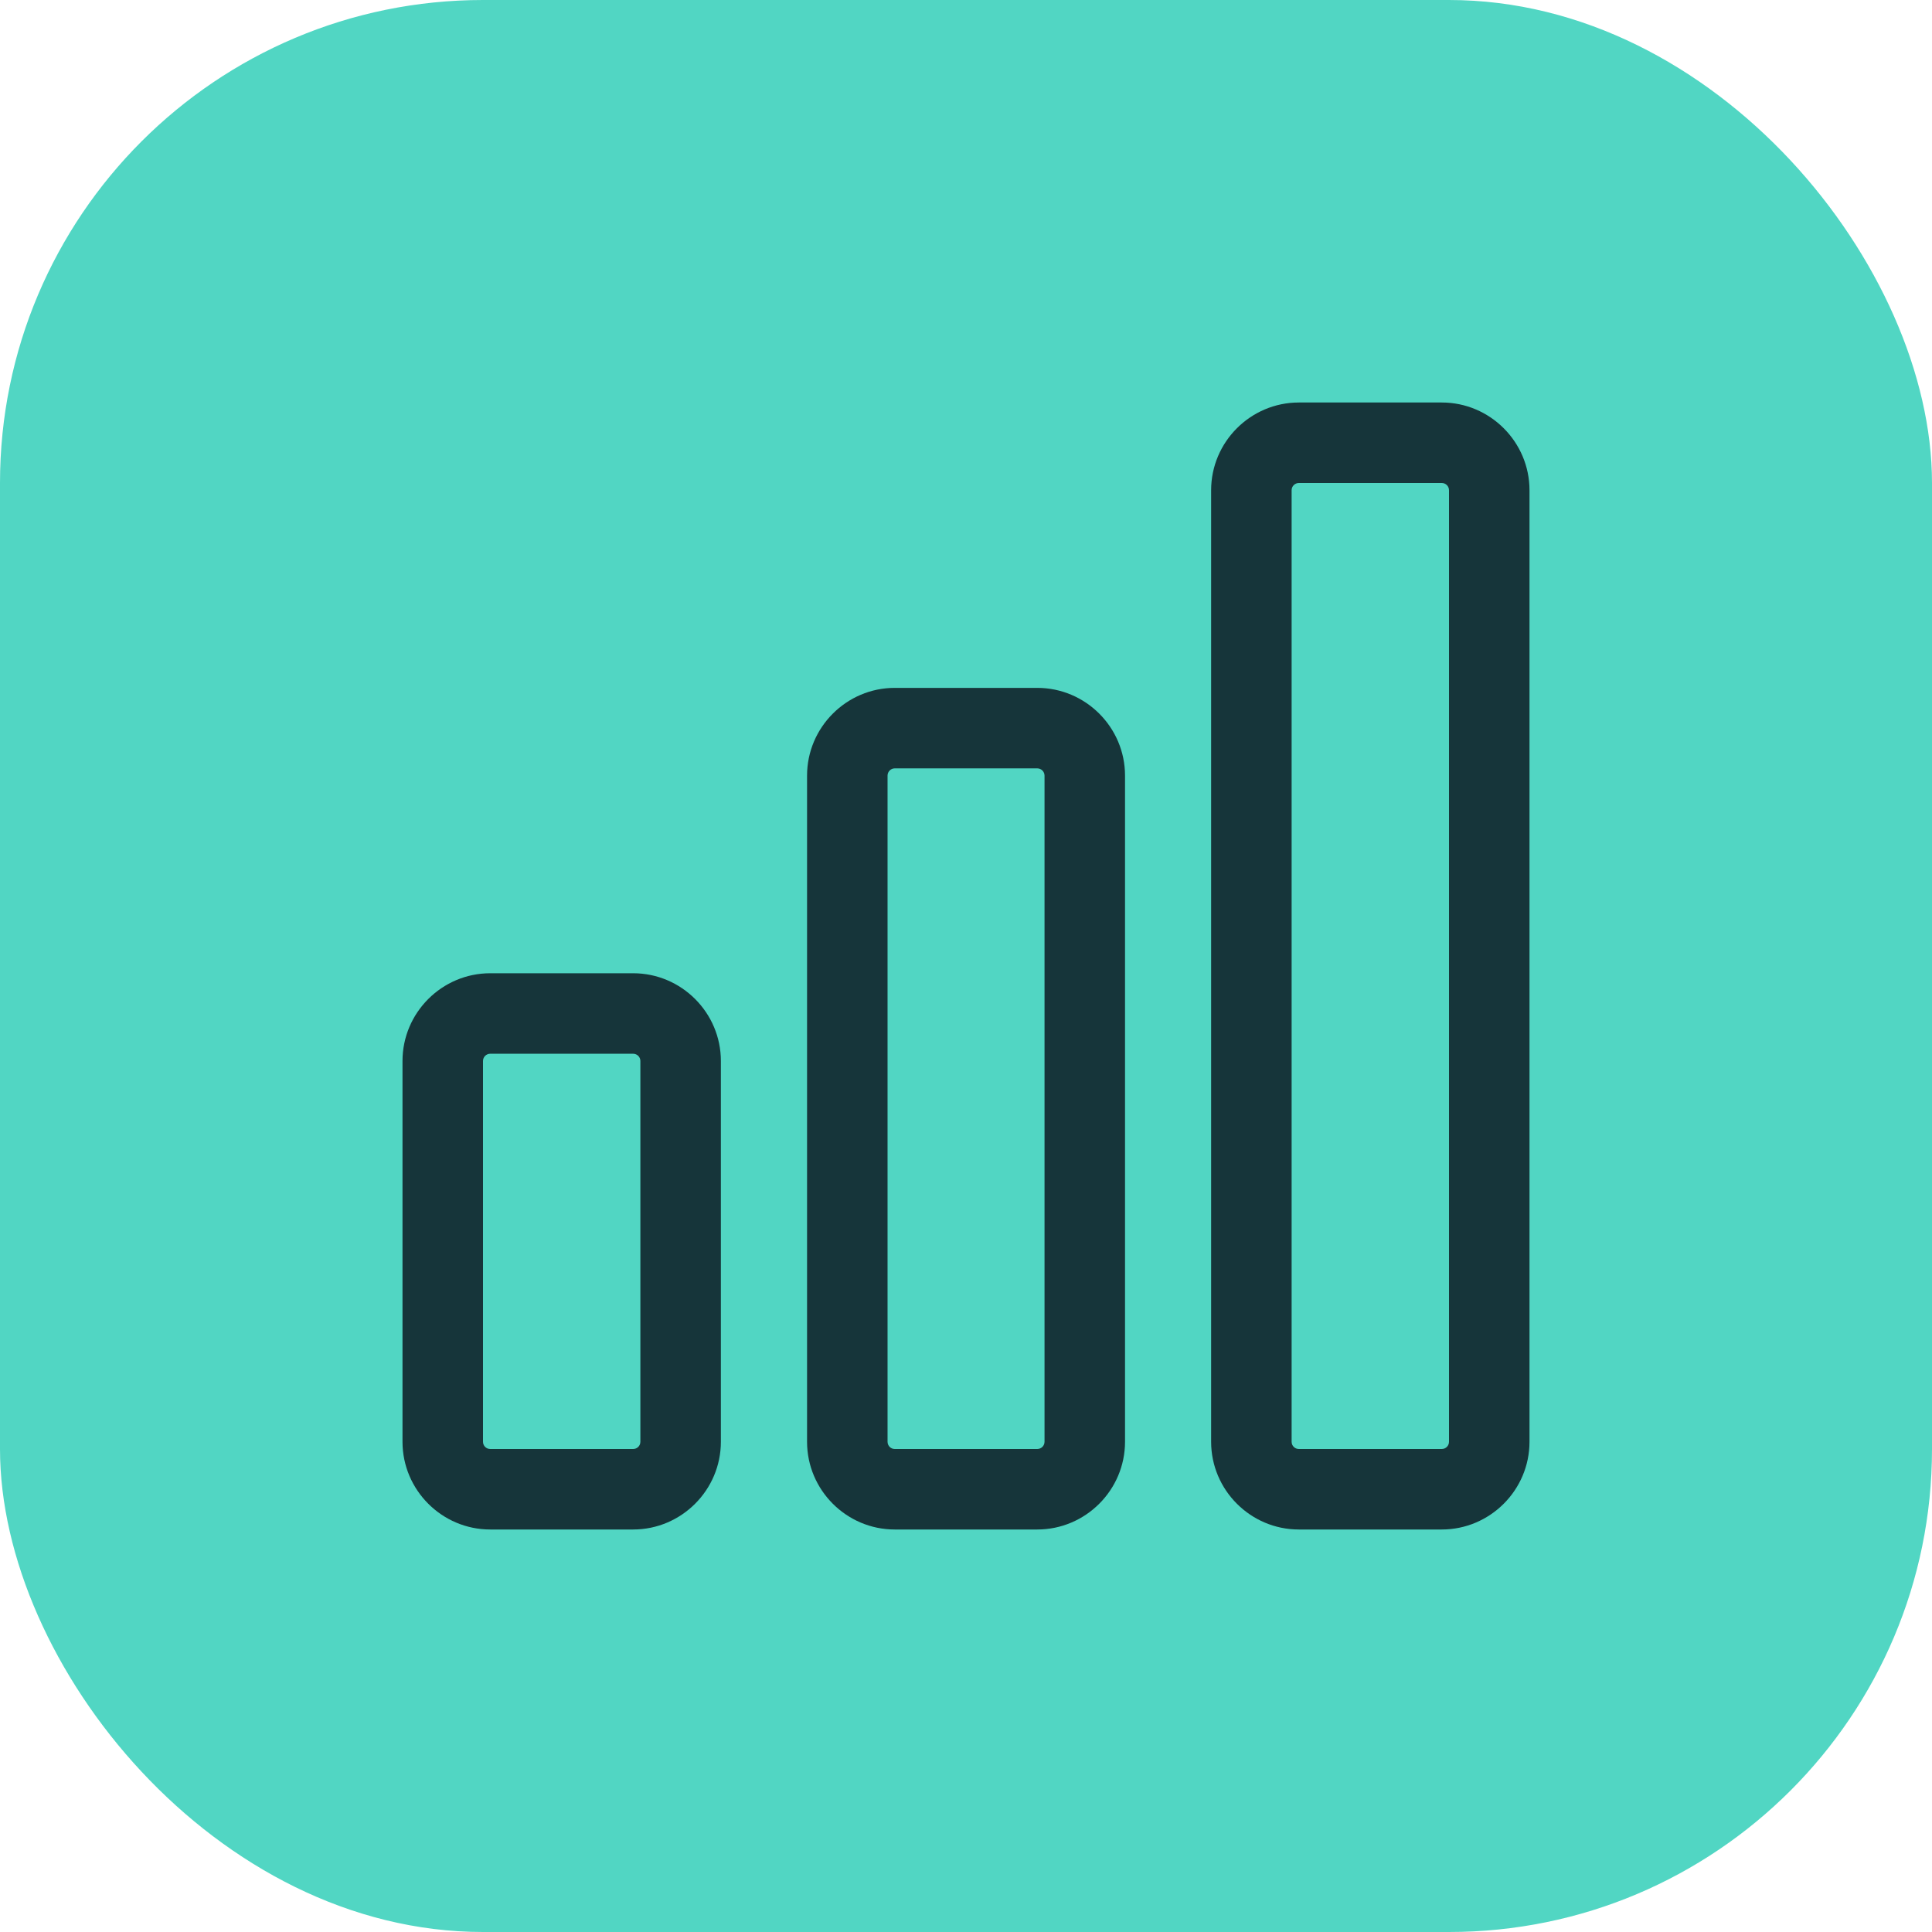
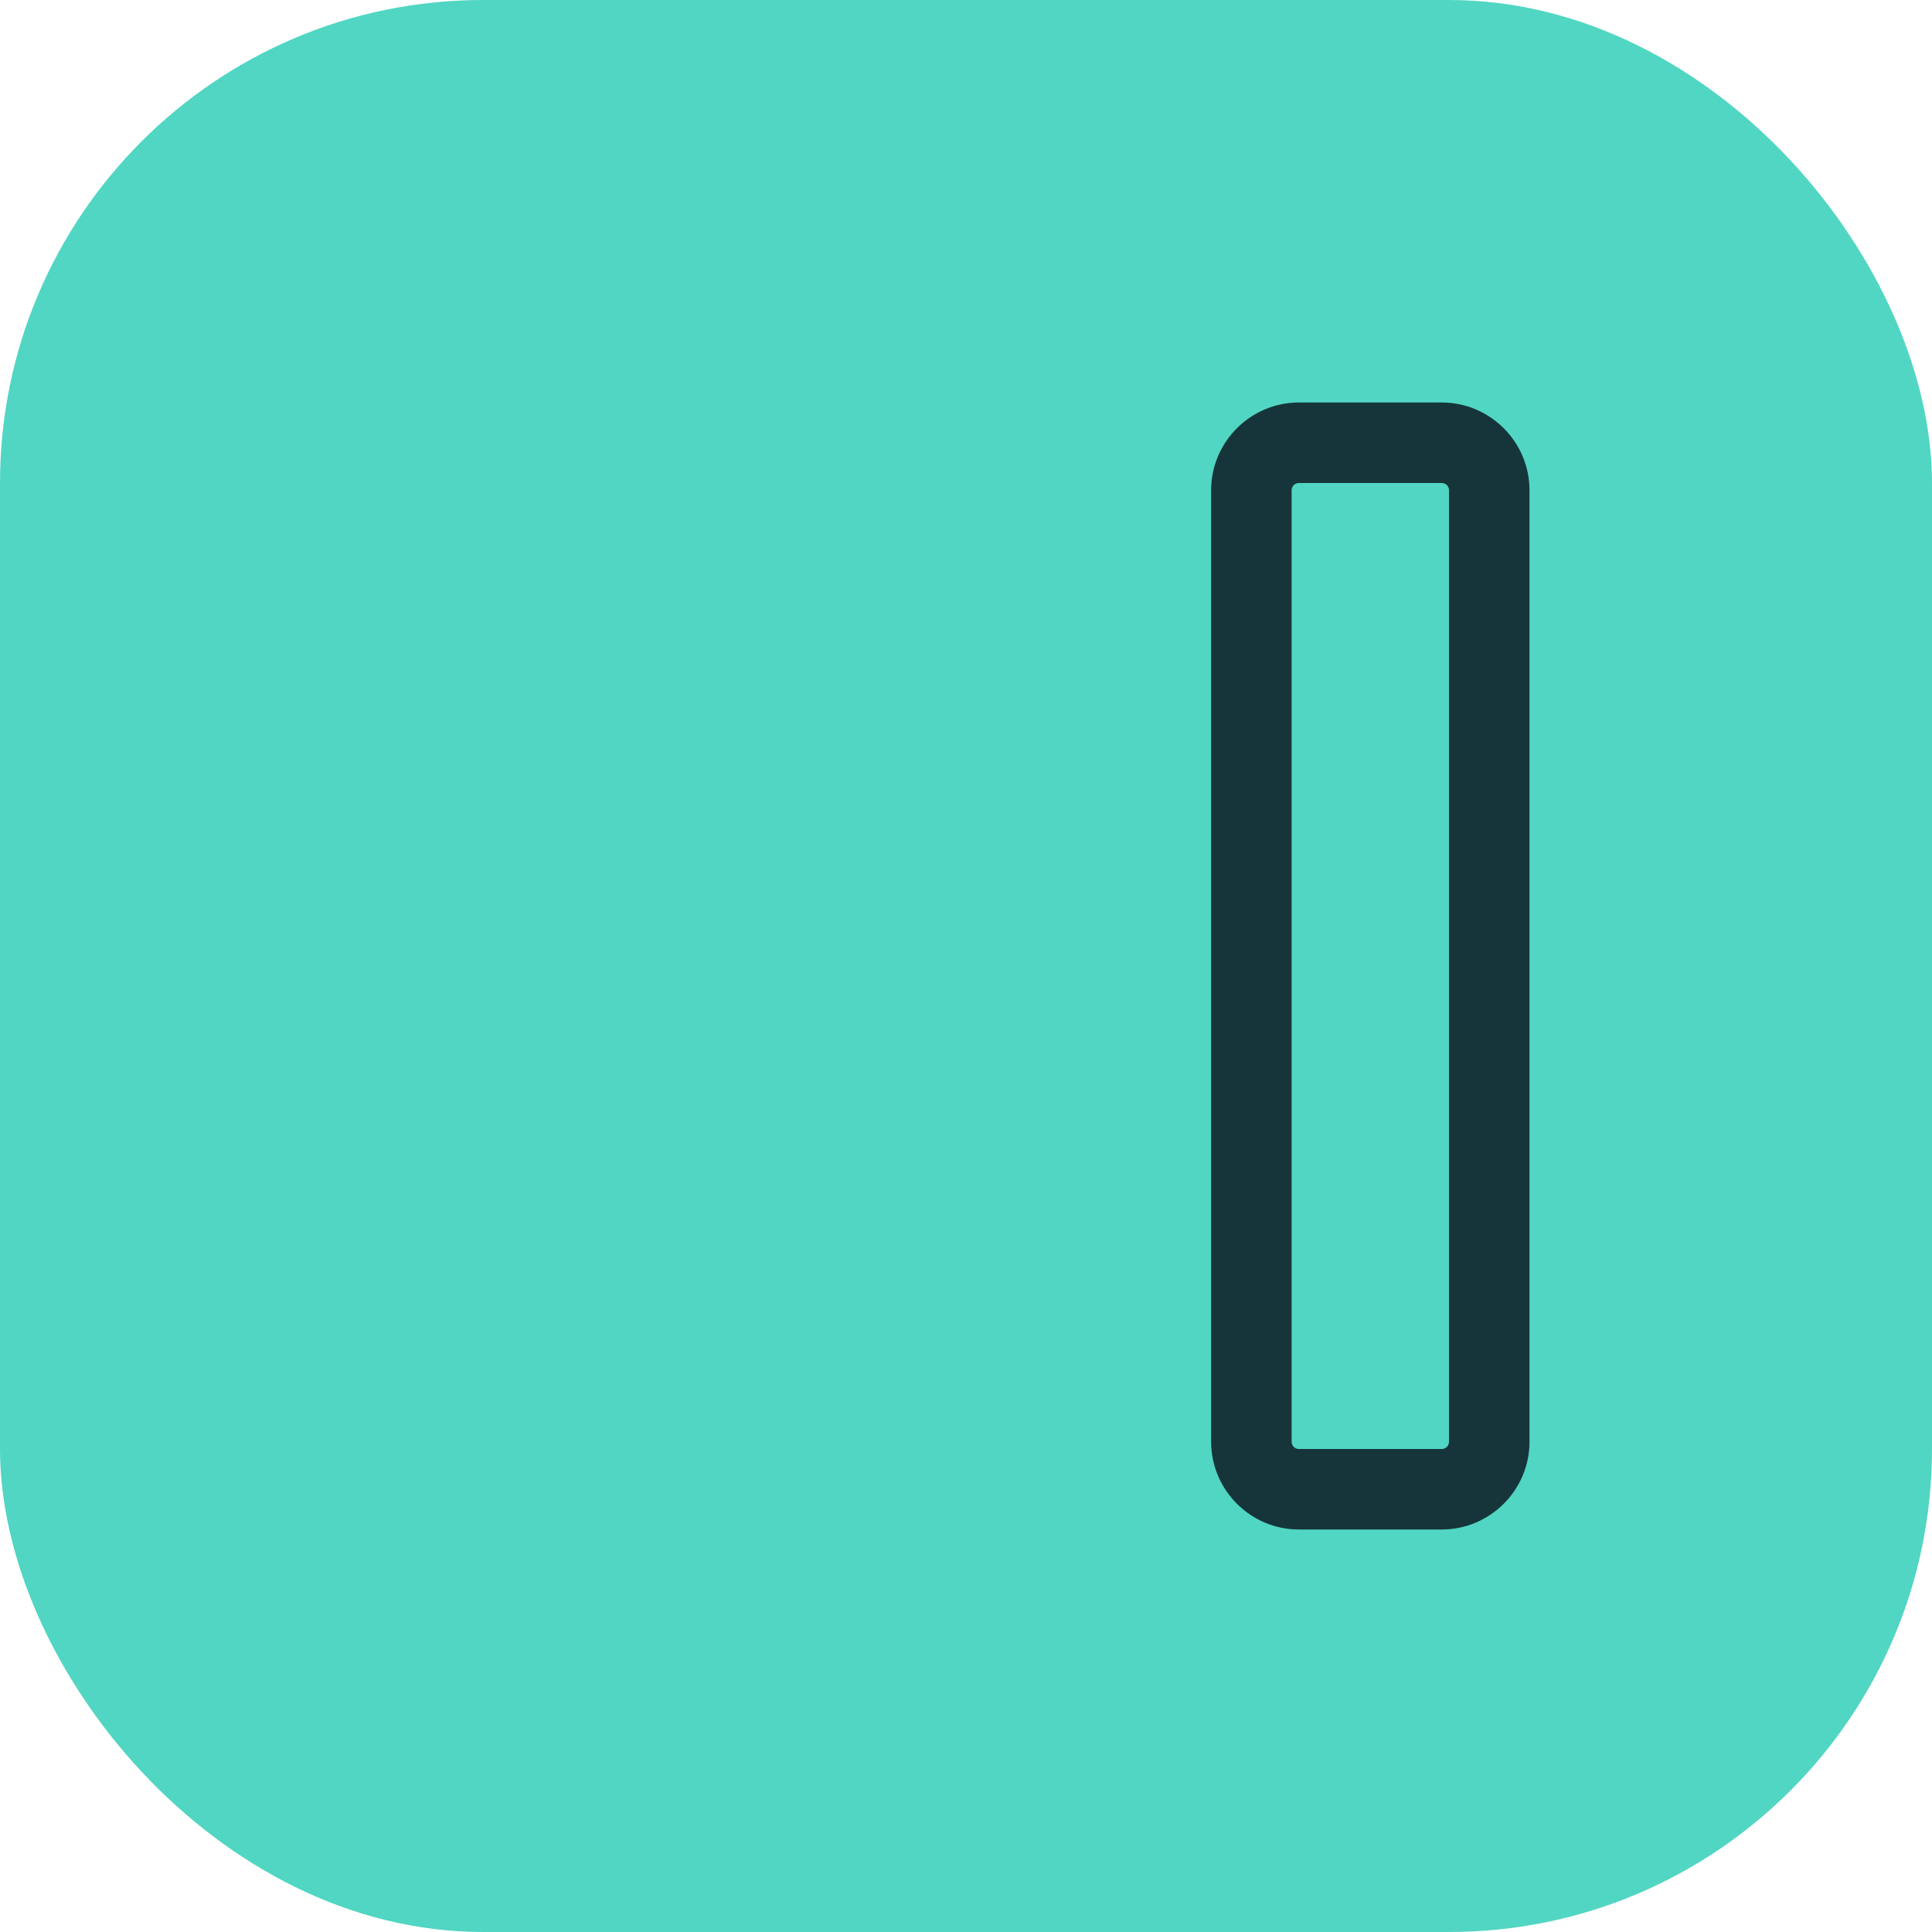
<svg xmlns="http://www.w3.org/2000/svg" width="48" height="48" viewBox="0 0 48 48" fill="none">
  <rect width="48" height="48" rx="12" fill="#51D6C3" />
-   <path fill-rule="evenodd" clip-rule="evenodd" d="M15.73 24.18C16.93 24.18 17.91 25.16 17.91 26.36V35.82C17.91 37.02 16.93 38 15.73 38H12.18C10.98 38 10 37.02 10 35.82V26.36C10 25.16 10.98 24.18 12.18 24.18H15.73ZM12.18 26.18C12.08 26.18 12 26.261 12 26.36V35.82C12 35.92 12.08 36 12.18 36H15.73C15.83 36 15.91 35.92 15.91 35.82V26.36C15.91 26.261 15.83 26.18 15.73 26.18H12.18Z" fill="#16353A" />
-   <path fill-rule="evenodd" clip-rule="evenodd" d="M25.77 17.09C26.971 17.09 27.951 18.07 27.951 19.27V35.82C27.951 37.02 26.97 38 25.77 38H22.23C21.031 38 20.051 37.02 20.051 35.82V19.27C20.051 18.071 21.031 17.09 22.23 17.09H25.77ZM22.23 19.09C22.131 19.09 22.051 19.171 22.051 19.27V35.82C22.051 35.92 22.131 36 22.23 36H25.77C25.87 36 25.951 35.92 25.951 35.82V19.27C25.951 19.171 25.87 19.09 25.77 19.09H22.23Z" fill="#16353A" />
  <path fill-rule="evenodd" clip-rule="evenodd" d="M35.82 10C37.02 10 38 10.98 38 12.18V35.82C38 37.02 37.02 38 35.82 38H32.27C31.07 38 30.09 37.02 30.09 35.82V12.18C30.09 10.98 31.07 10 32.27 10H35.82ZM32.27 12C32.17 12 32.09 12.08 32.09 12.18V35.82C32.09 35.92 32.17 36 32.27 36H35.82C35.92 36 36 35.92 36 35.82V12.18C36 12.08 35.92 12 35.82 12H32.27Z" fill="#16353A" />
</svg>